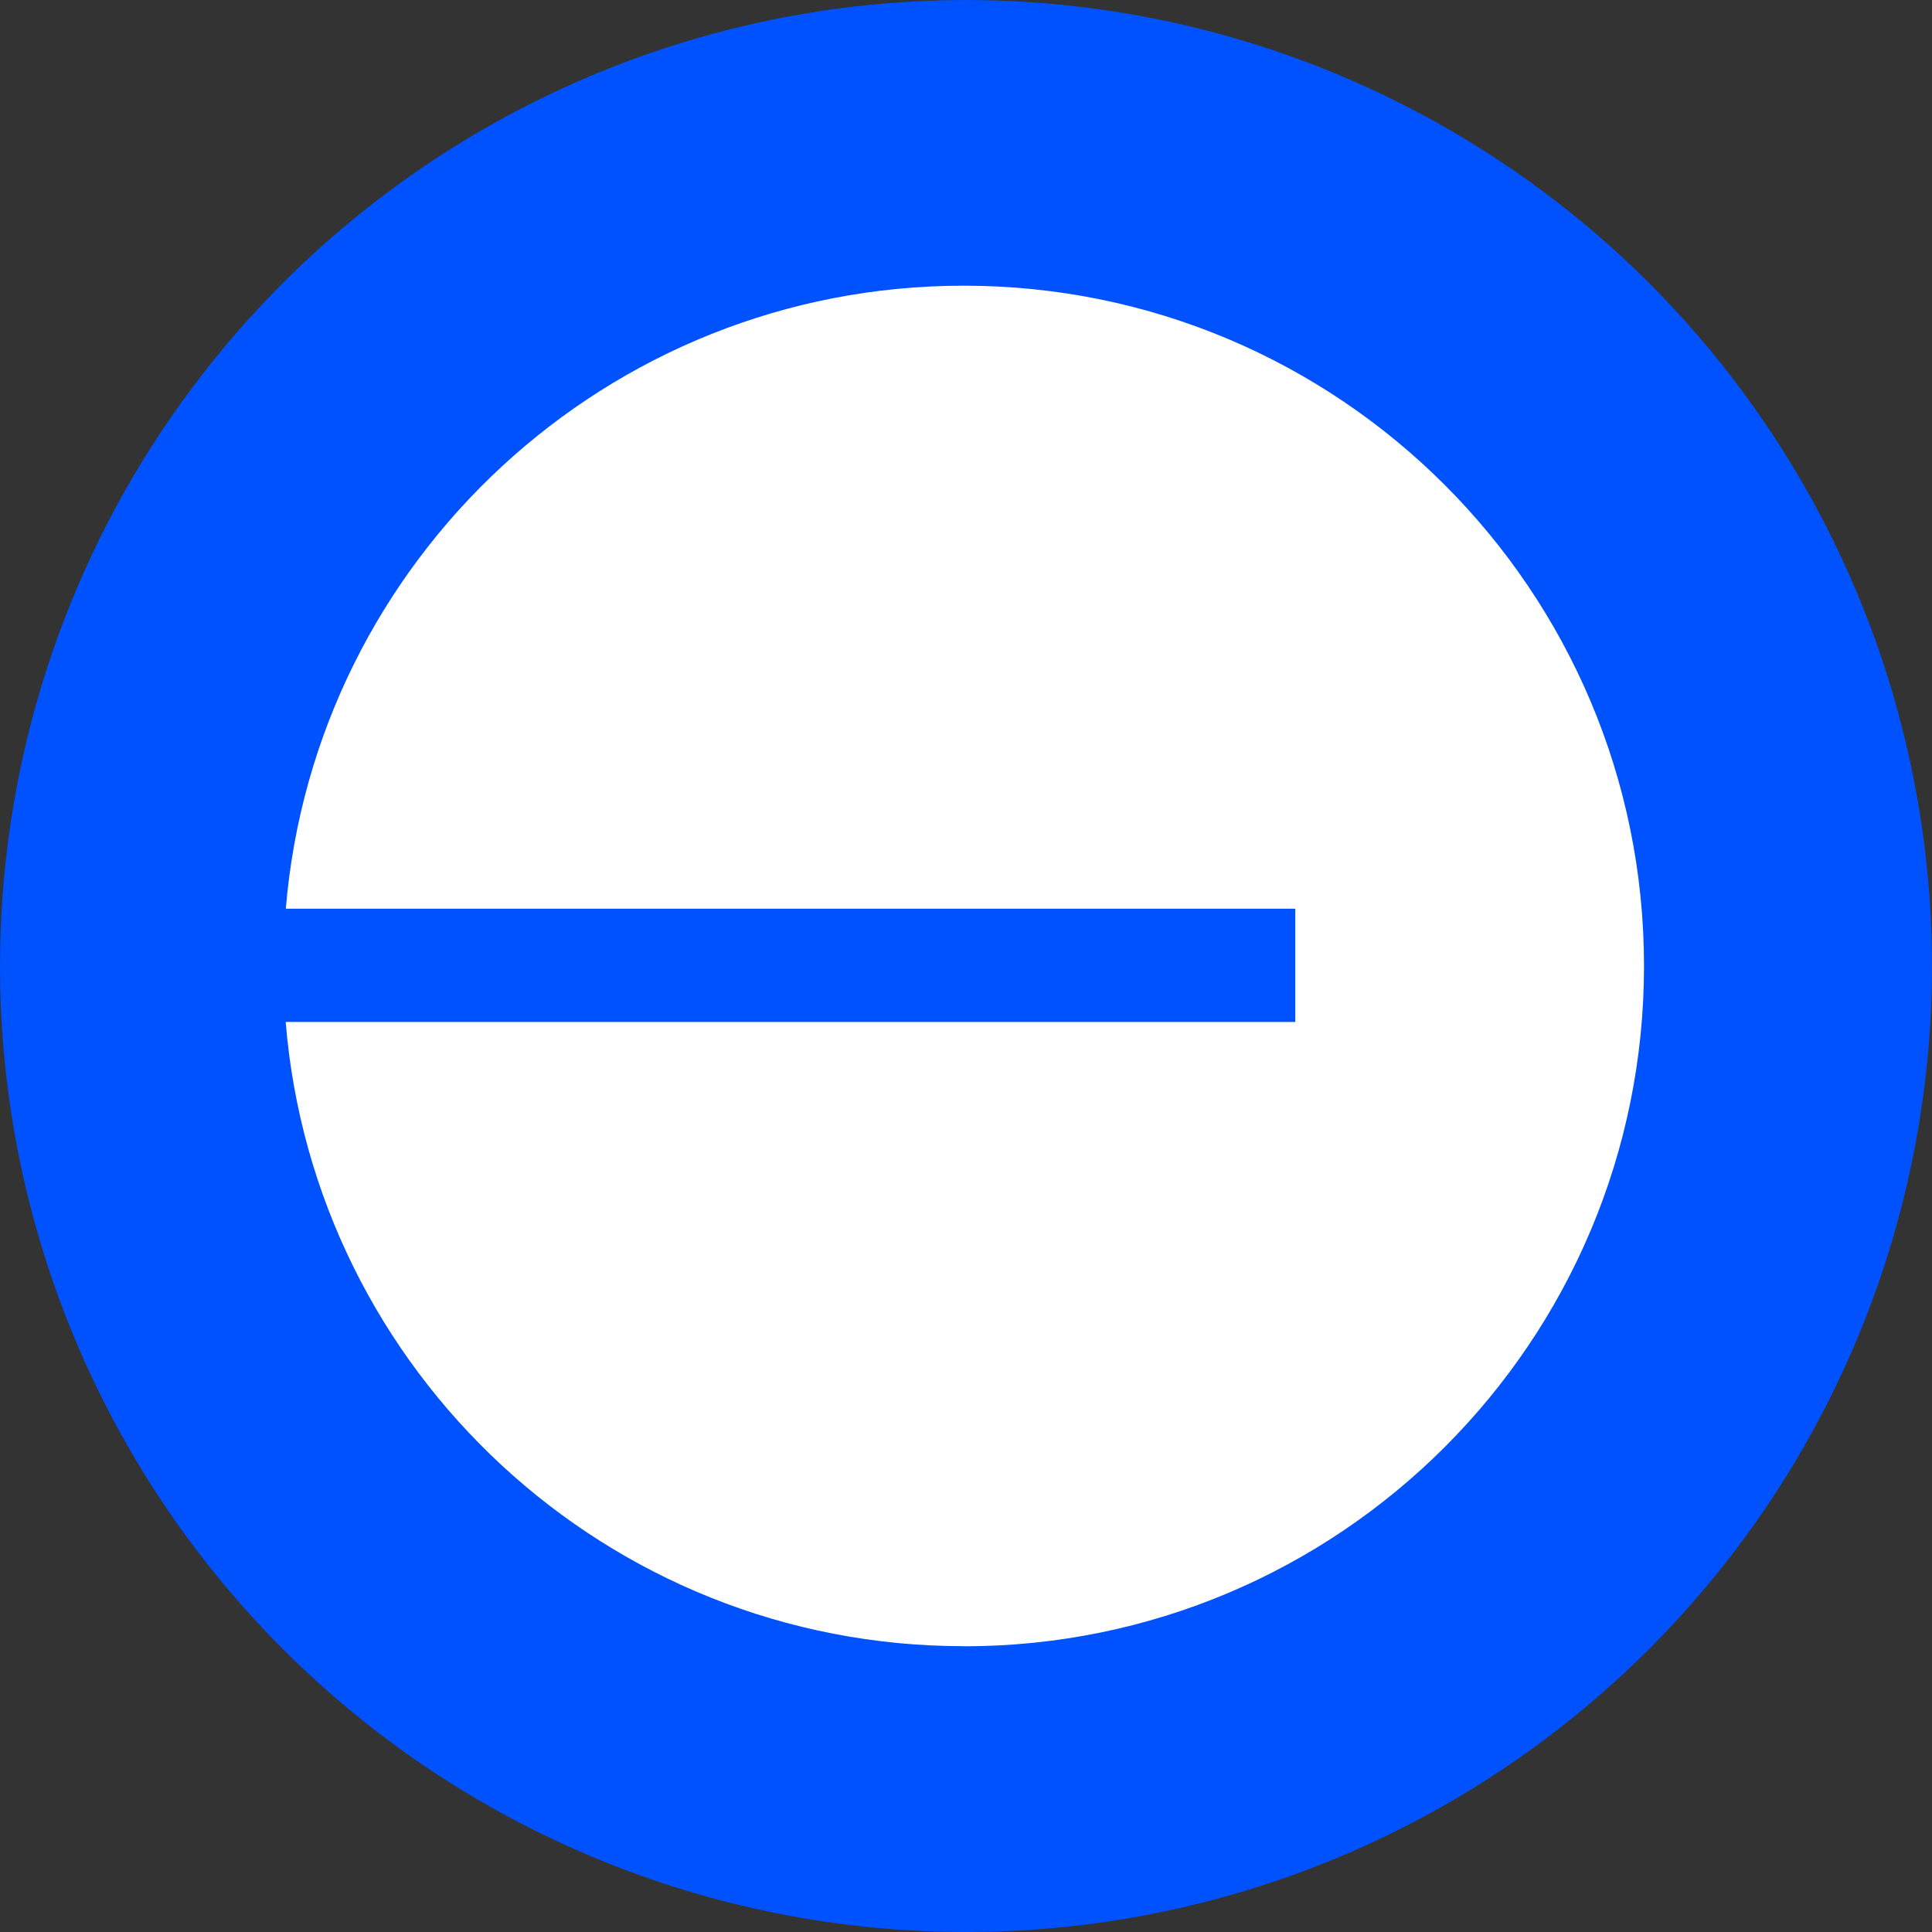
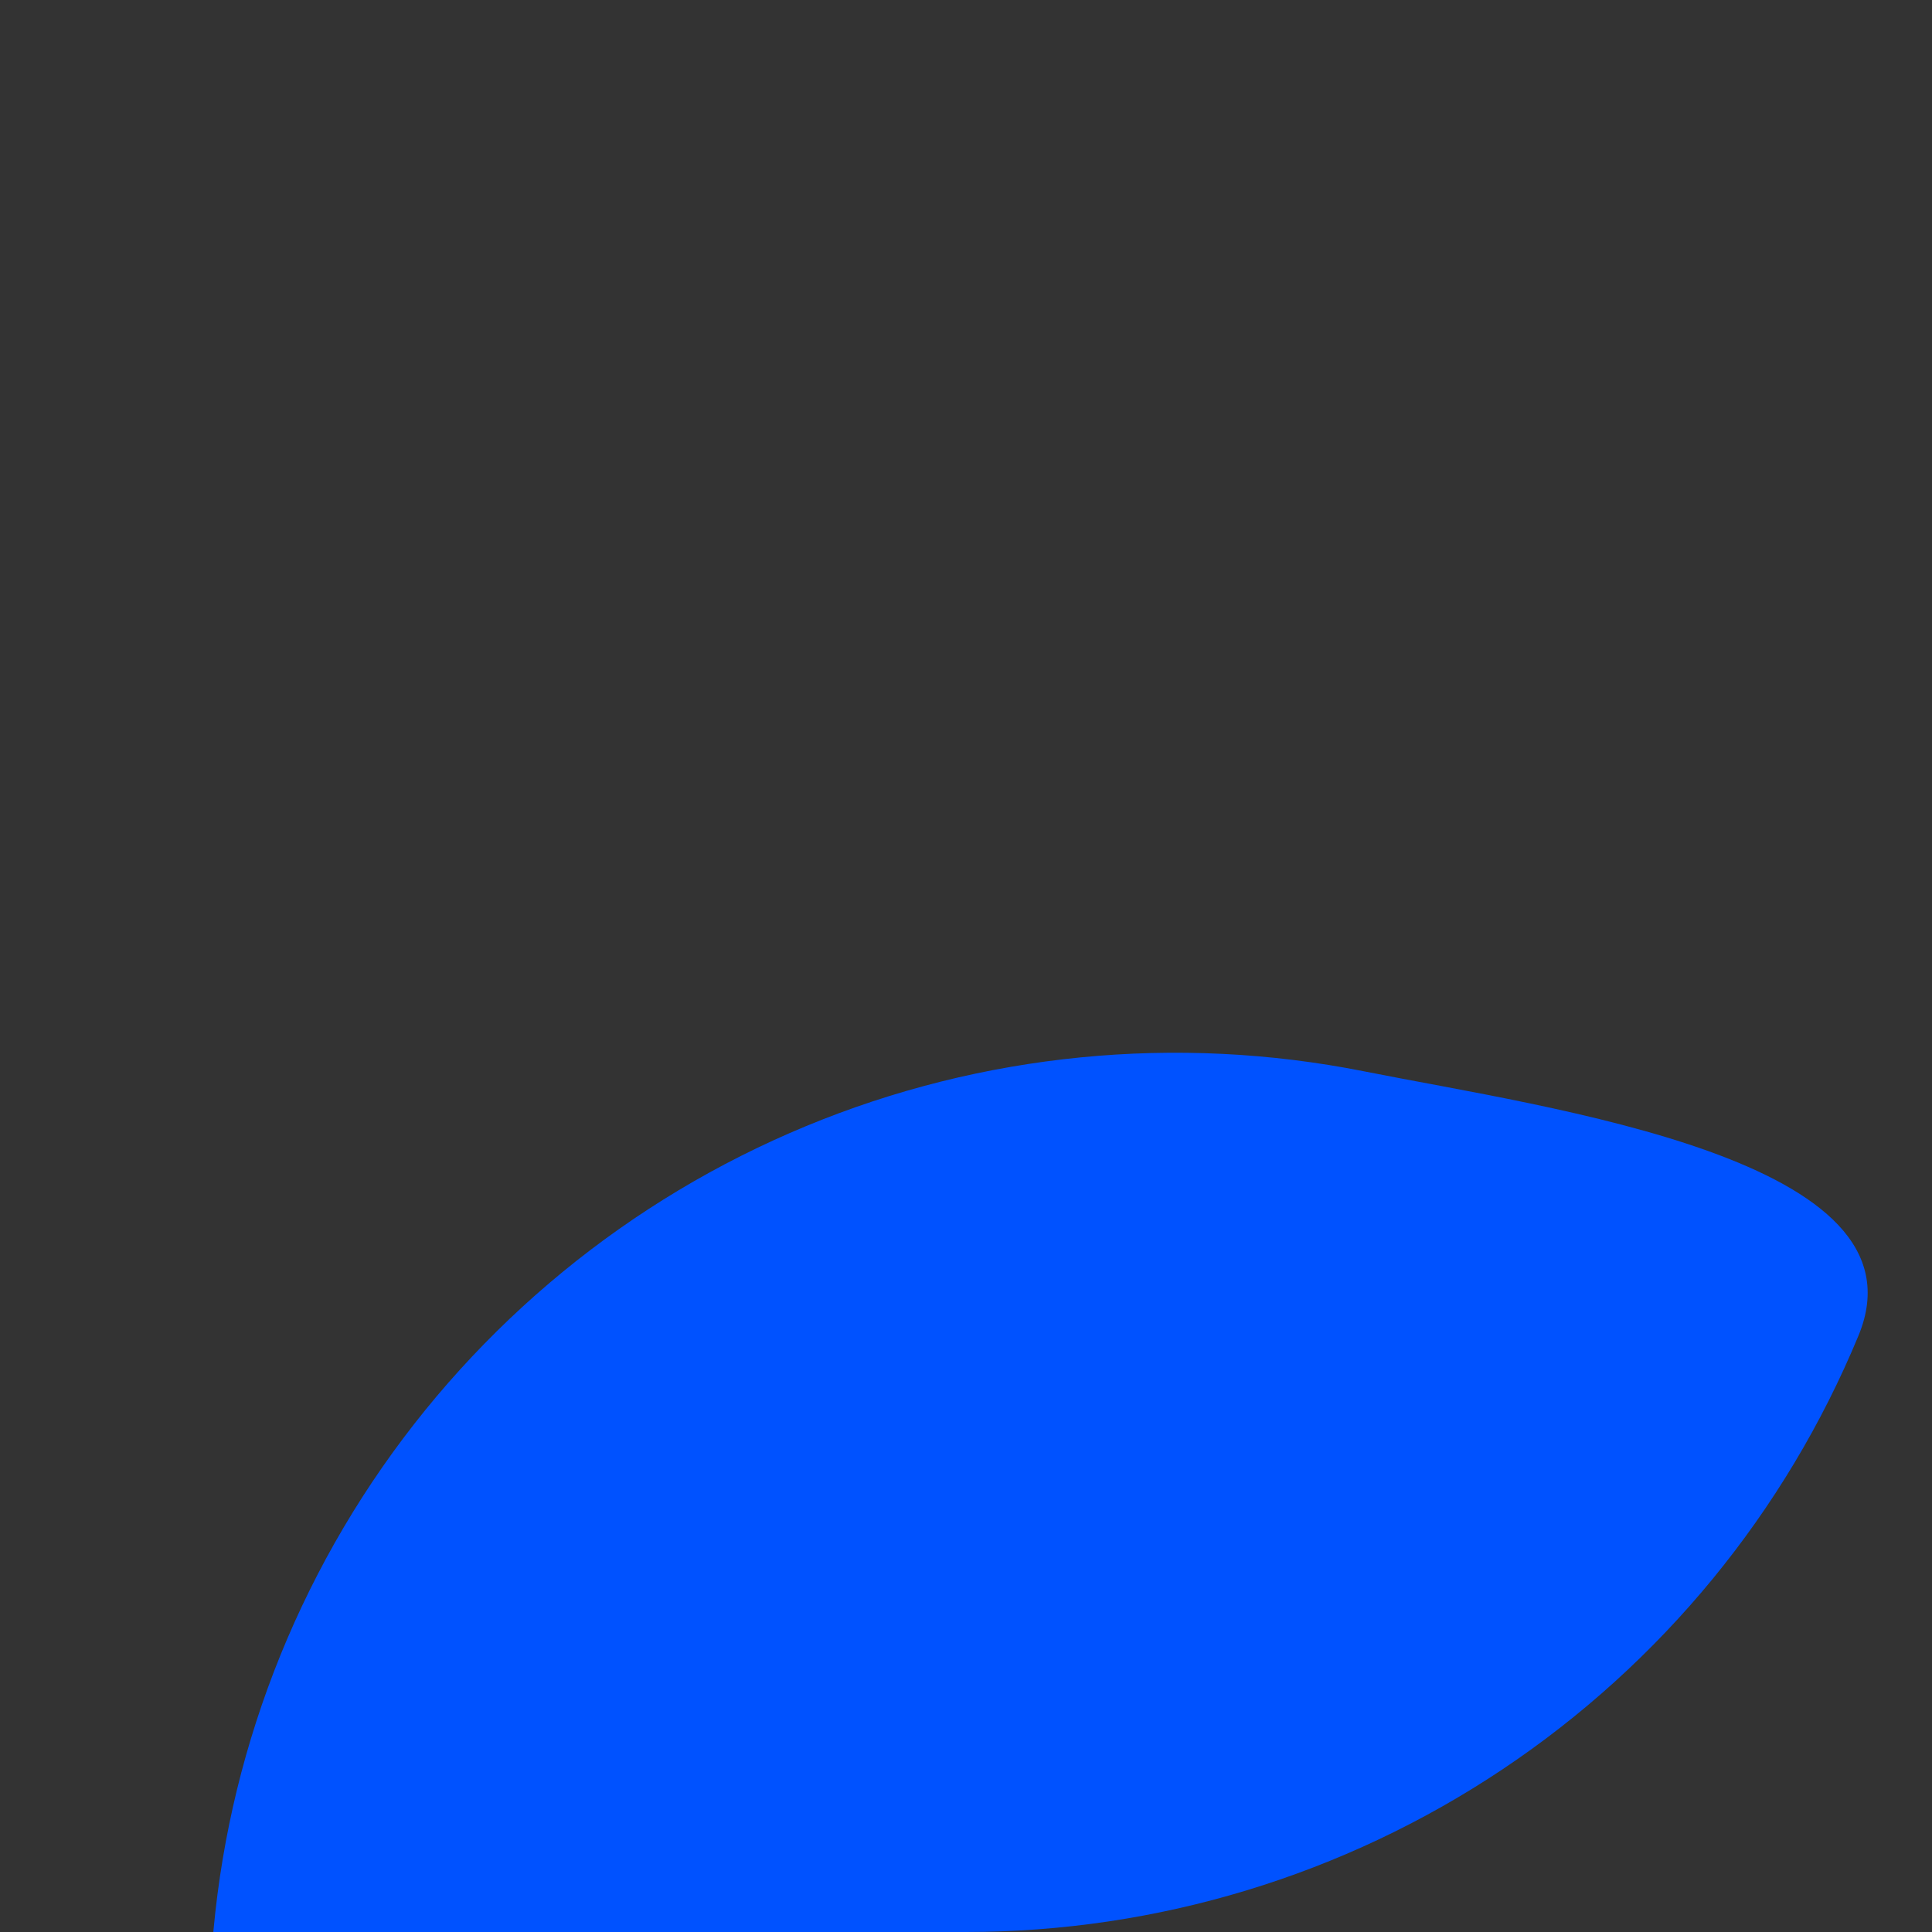
<svg xmlns="http://www.w3.org/2000/svg" fill="none" height="32" viewBox="0 0 32 32" width="32">
  <rect x="0" y="0" width="32" height="32" fill="#333333" stroke="none" />
-   <path d="m16 32c3.164 0 6.258-.938 8.889-2.696s4.682-4.257 5.893-7.181c1.211-2.924 1.528-6.141.91-9.244-.617-3.104-2.141-5.955-4.379-8.192s-5.089-3.761-8.192-4.379c-3.104-.617-6.321-.301-9.244.91-2.924 1.211-5.422 3.262-7.181 5.893-1.758 2.631-2.696 5.725-2.696 8.889 0 4.244 1.686 8.313 4.686 11.314s7.07 4.686 11.314 4.686z" fill="#0052ff" />
-   <path d="m15.962 27.268c6.223 0 11.268-5.045 11.268-11.268 0-6.223-5.045-11.268-11.268-11.268-5.904 0-10.747 4.54-11.228 10.319h16.72v1.876h-16.722c.472 5.789 5.319 10.339 11.23 10.339z" fill="#fff" />
+   <path d="m16 32c3.164 0 6.258-.938 8.889-2.696s4.682-4.257 5.893-7.181s-5.089-3.761-8.192-4.379c-3.104-.617-6.321-.301-9.244.91-2.924 1.211-5.422 3.262-7.181 5.893-1.758 2.631-2.696 5.725-2.696 8.889 0 4.244 1.686 8.313 4.686 11.314s7.07 4.686 11.314 4.686z" fill="#0052ff" />
</svg>